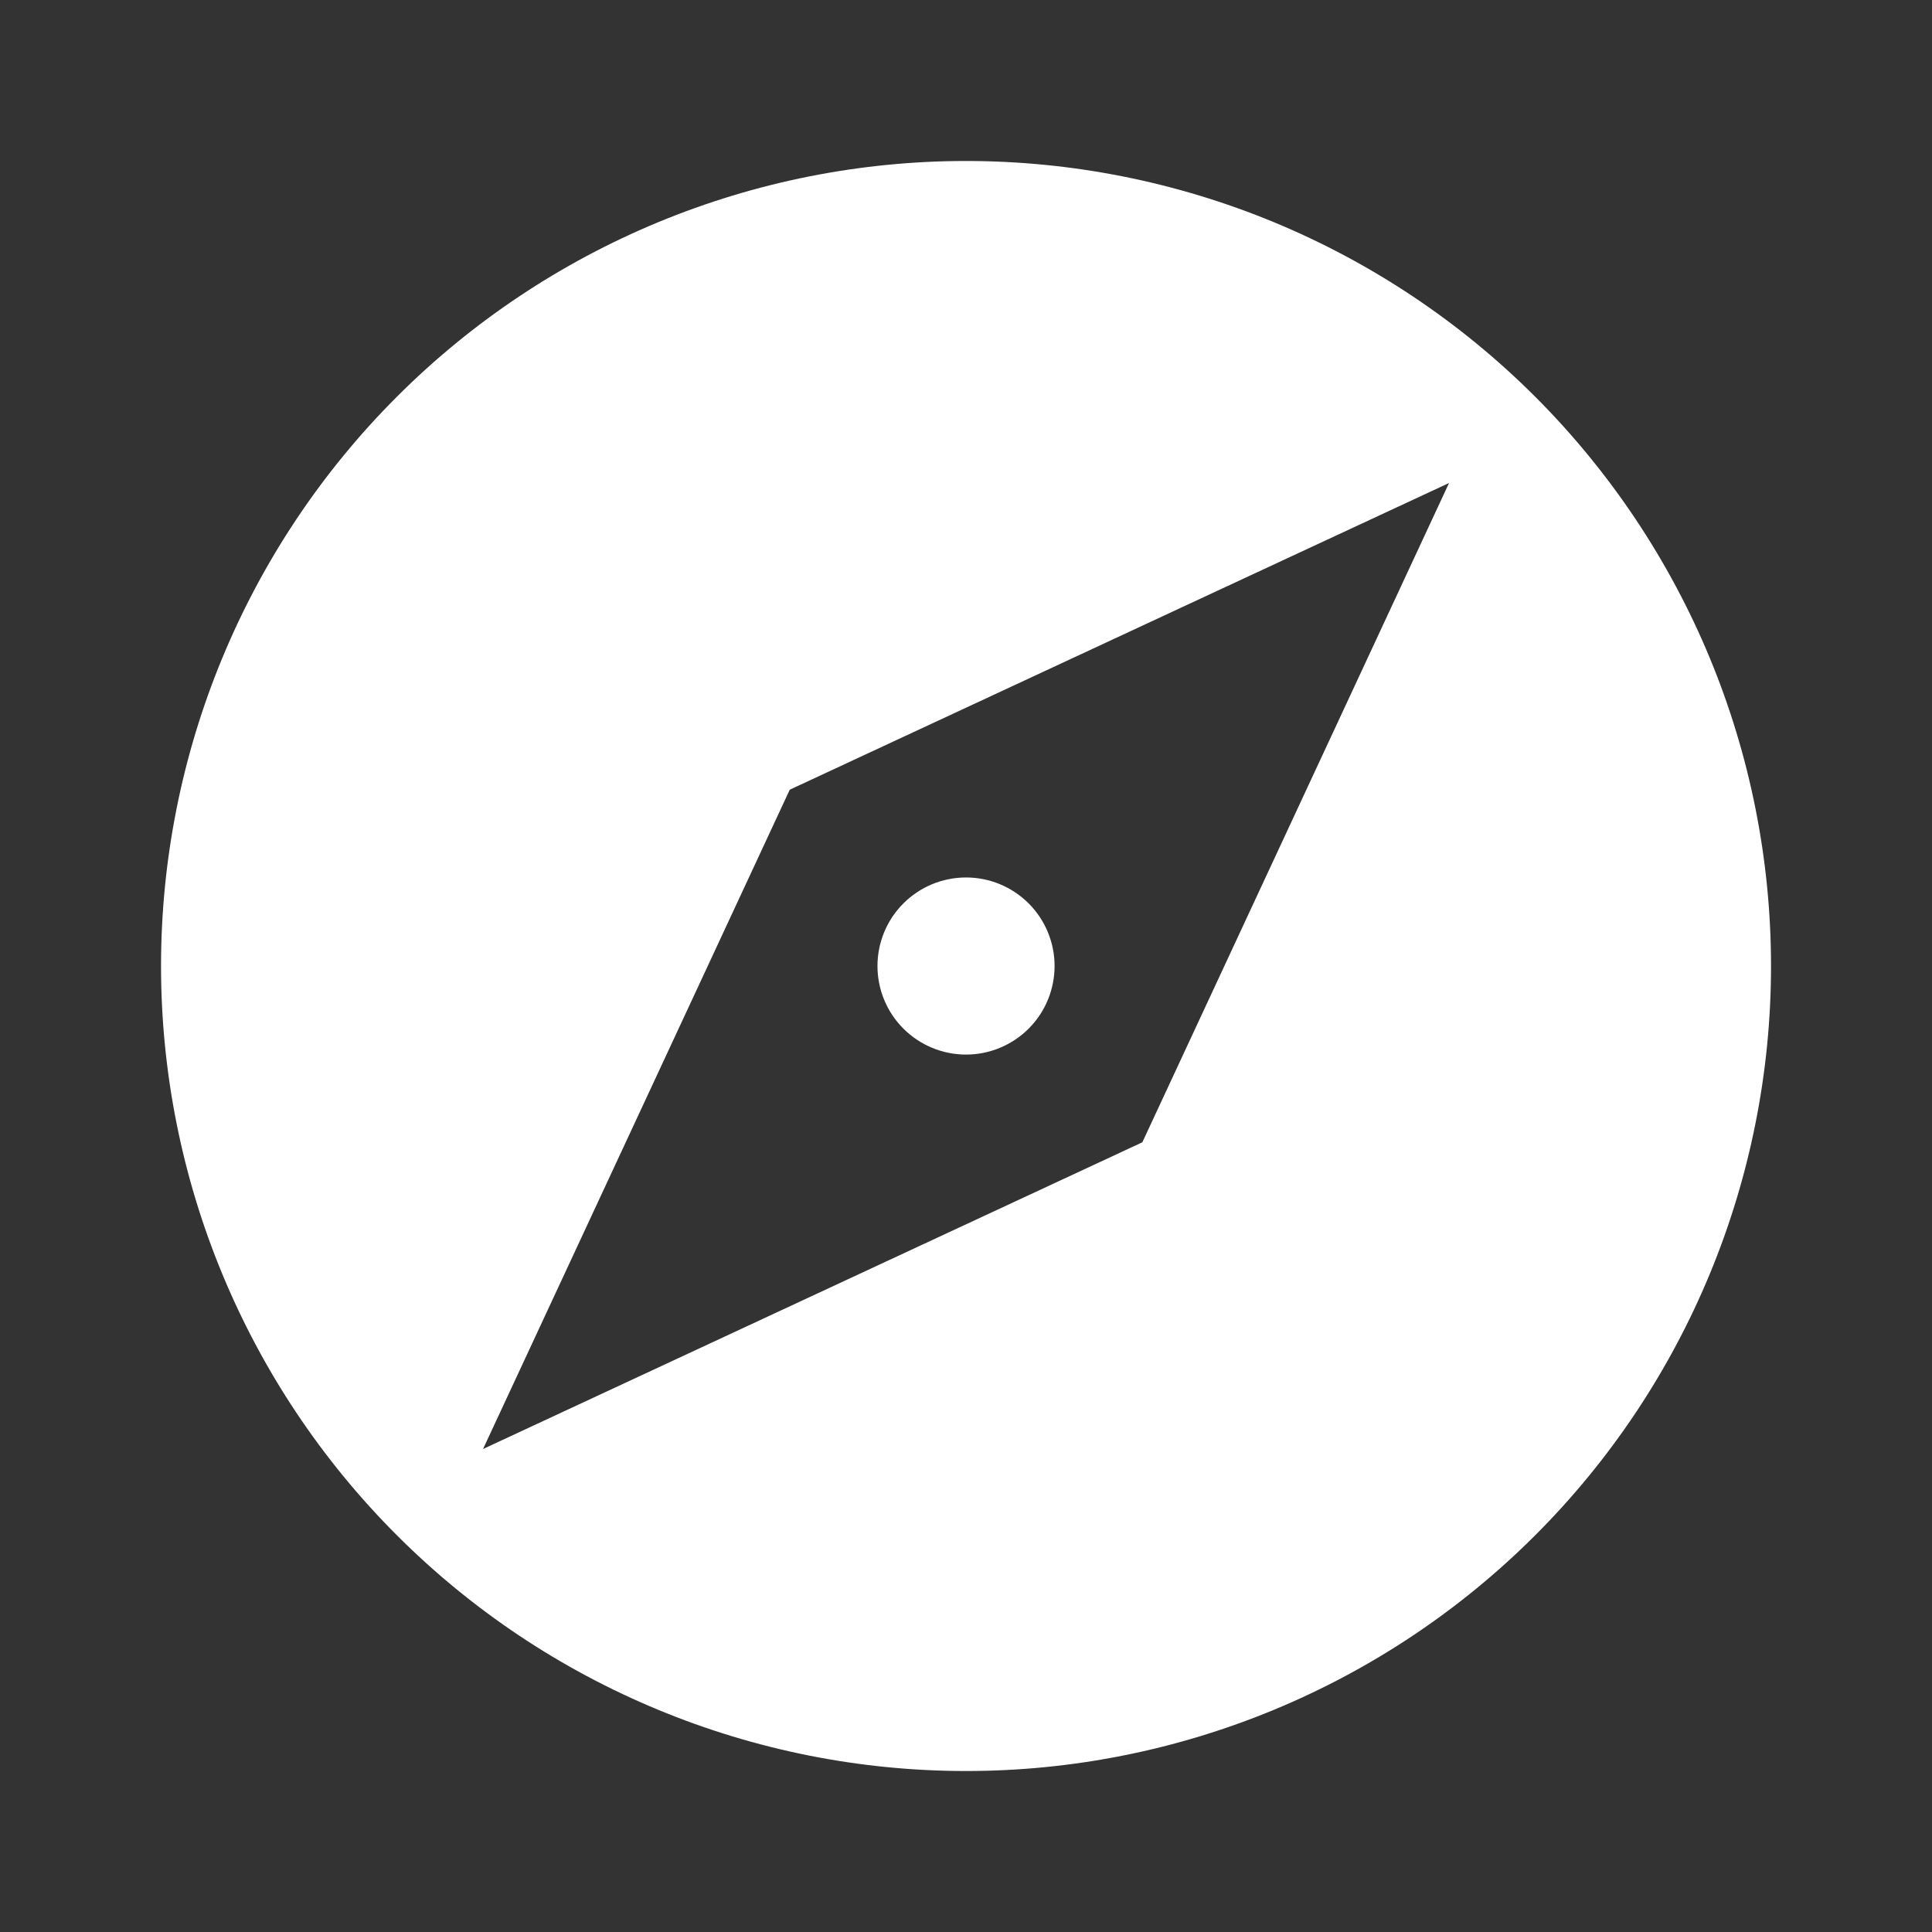
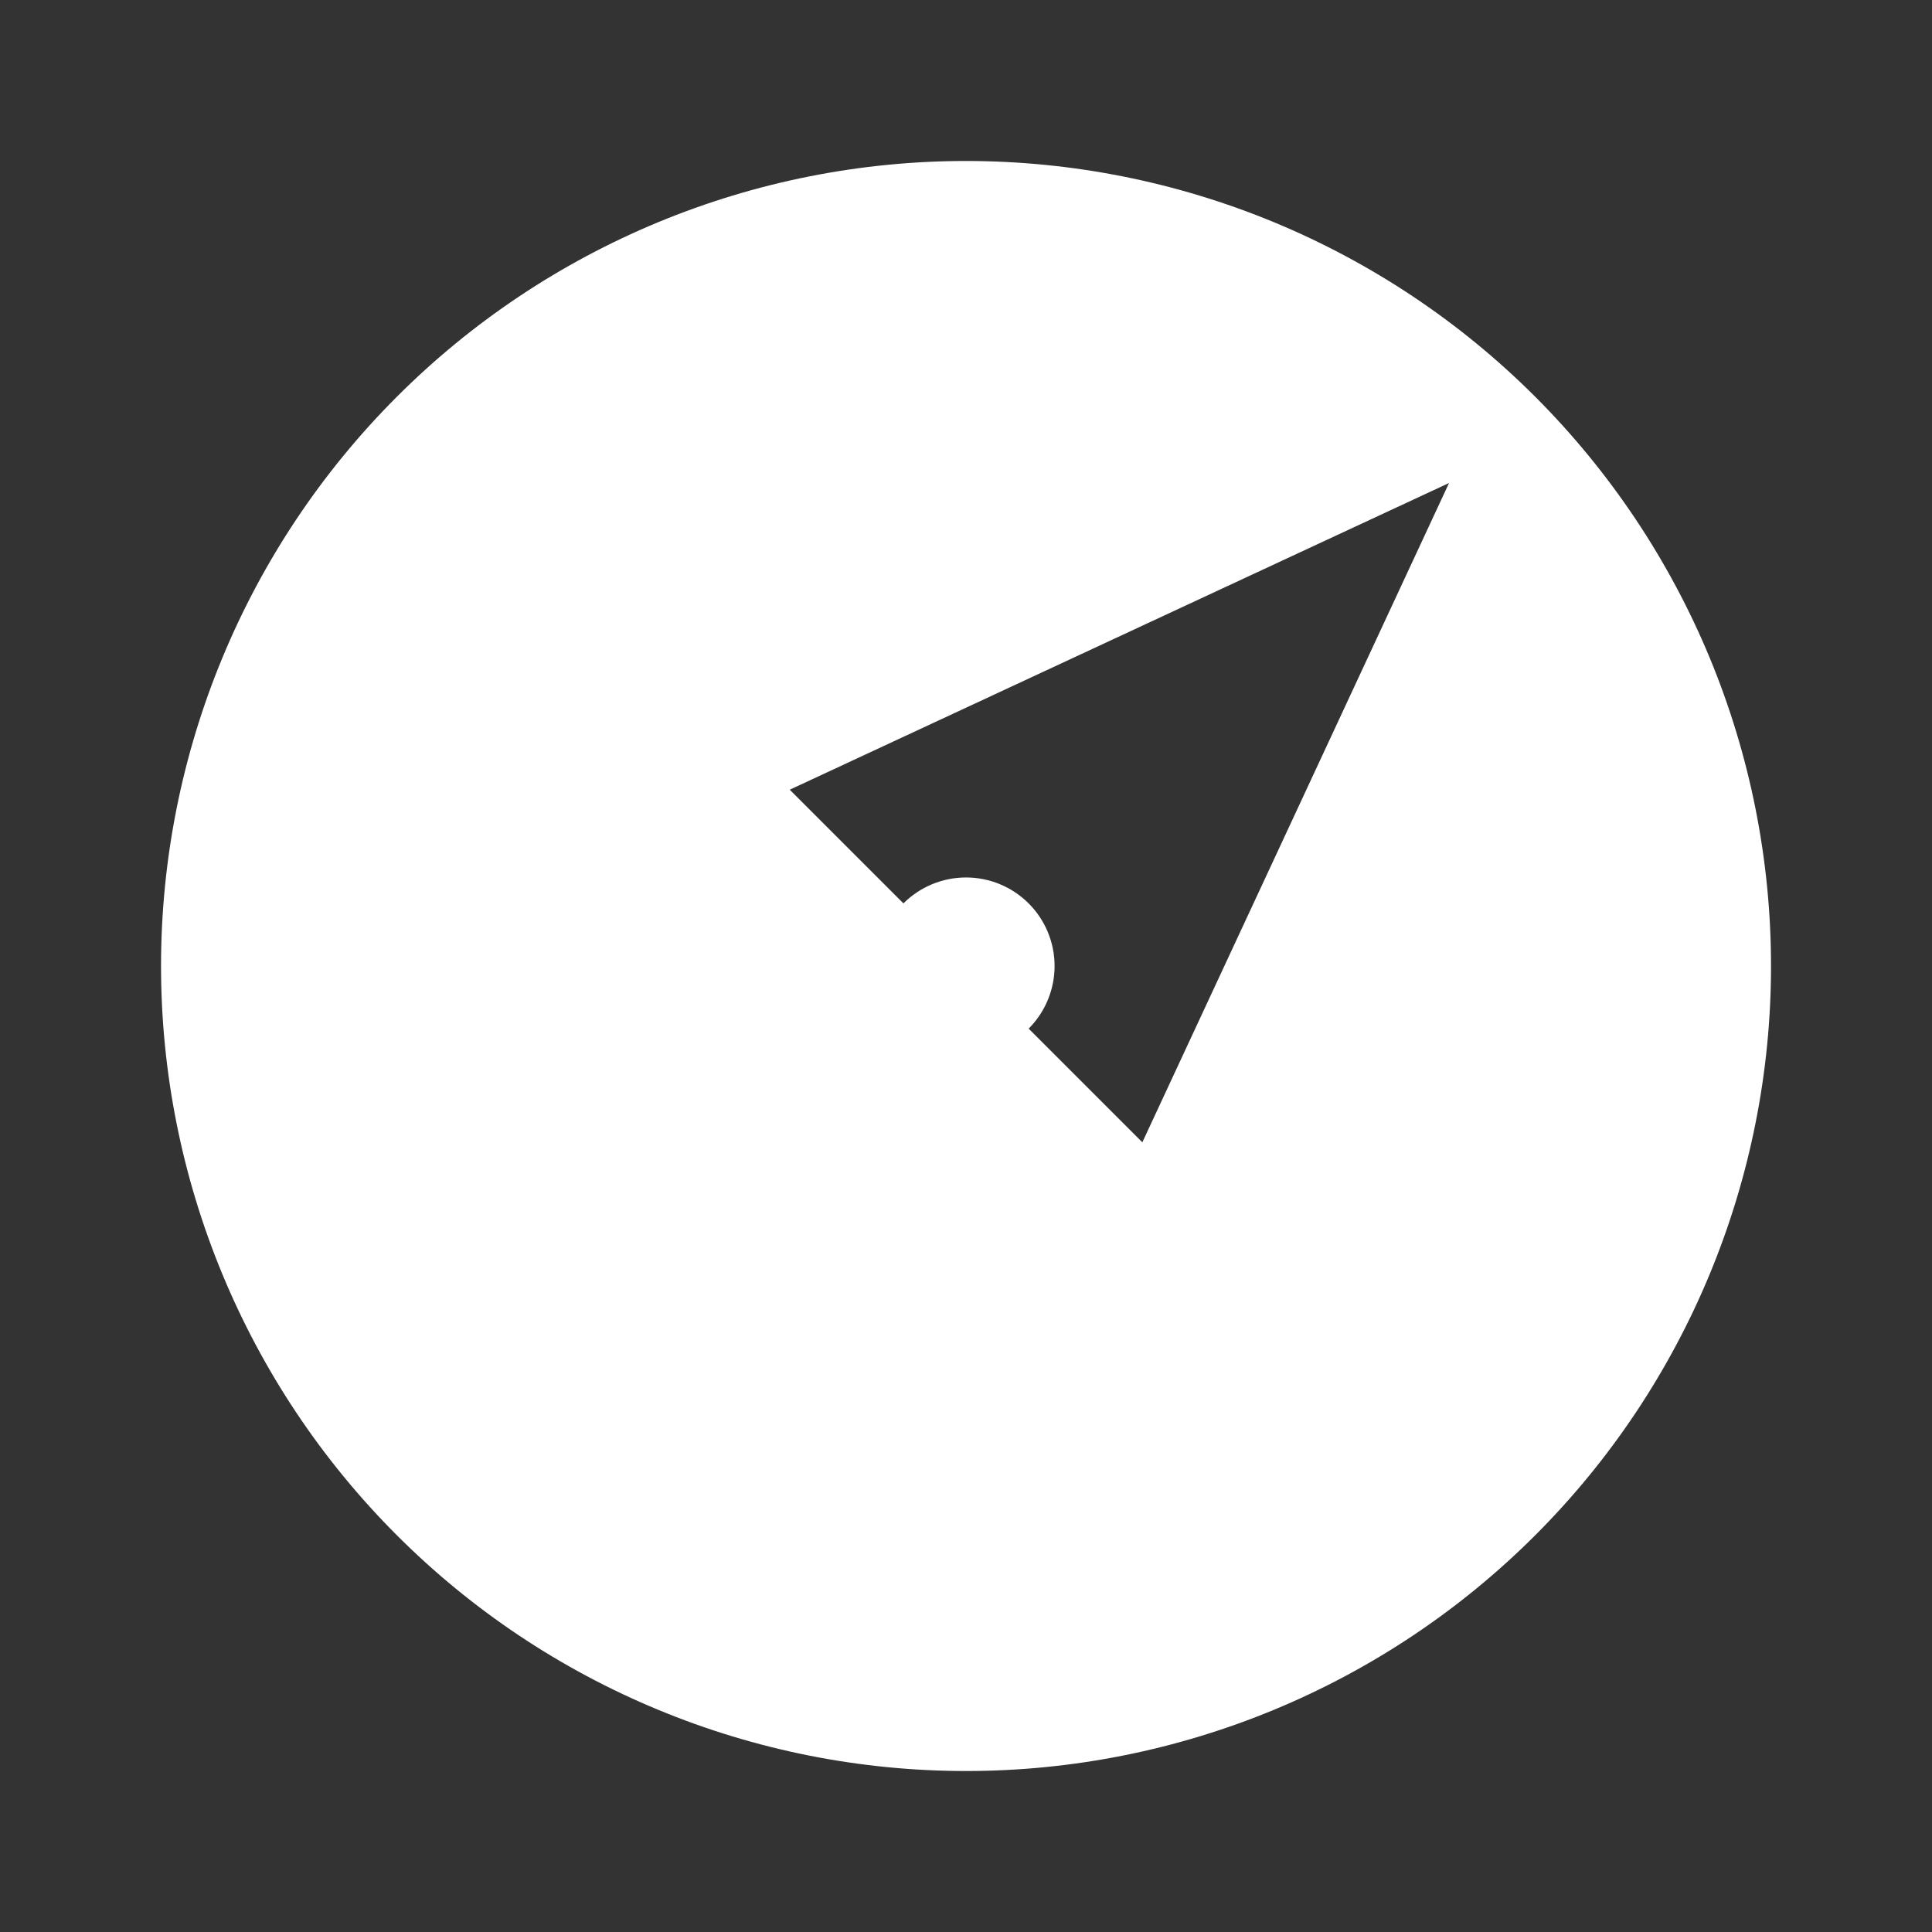
<svg xmlns="http://www.w3.org/2000/svg" width="40" height="40" viewBox="0 0 40 40" fill="none">
  <rect x="0" y="0" width="40" height="40" fill="#333333" stroke="none" />
  <g id="Icon">
-     <path id="IconShape" d="M23.651 23.65L10.001 30L16.351 16.35L30.001 10L23.651 23.65ZM20.001 3.333C17.812 3.333 15.645 3.765 13.623 4.602C11.601 5.44 9.763 6.667 8.216 8.215C5.09 11.341 3.334 15.58 3.334 20C3.334 24.42 5.09 28.66 8.216 31.785C9.763 33.333 11.601 34.561 13.623 35.398C15.645 36.236 17.812 36.667 20.001 36.667C24.421 36.667 28.66 34.911 31.786 31.785C34.911 28.66 36.667 24.42 36.667 20C36.667 17.811 36.236 15.644 35.399 13.622C34.561 11.6 33.333 9.763 31.786 8.215C30.238 6.667 28.401 5.44 26.379 4.602C24.357 3.765 22.189 3.333 20.001 3.333ZM20.001 18.167C19.514 18.167 19.048 18.36 18.704 18.704C18.36 19.048 18.167 19.514 18.167 20C18.167 20.486 18.36 20.953 18.704 21.297C19.048 21.64 19.514 21.834 20.001 21.834C20.487 21.834 20.953 21.64 21.297 21.297C21.641 20.953 21.834 20.486 21.834 20C21.834 19.514 21.641 19.048 21.297 18.704C20.953 18.36 20.487 18.167 20.001 18.167Z" fill="white" />
+     <path id="IconShape" d="M23.651 23.65L16.351 16.35L30.001 10L23.651 23.65ZM20.001 3.333C17.812 3.333 15.645 3.765 13.623 4.602C11.601 5.44 9.763 6.667 8.216 8.215C5.09 11.341 3.334 15.58 3.334 20C3.334 24.42 5.09 28.66 8.216 31.785C9.763 33.333 11.601 34.561 13.623 35.398C15.645 36.236 17.812 36.667 20.001 36.667C24.421 36.667 28.66 34.911 31.786 31.785C34.911 28.66 36.667 24.42 36.667 20C36.667 17.811 36.236 15.644 35.399 13.622C34.561 11.6 33.333 9.763 31.786 8.215C30.238 6.667 28.401 5.44 26.379 4.602C24.357 3.765 22.189 3.333 20.001 3.333ZM20.001 18.167C19.514 18.167 19.048 18.36 18.704 18.704C18.36 19.048 18.167 19.514 18.167 20C18.167 20.486 18.36 20.953 18.704 21.297C19.048 21.64 19.514 21.834 20.001 21.834C20.487 21.834 20.953 21.64 21.297 21.297C21.641 20.953 21.834 20.486 21.834 20C21.834 19.514 21.641 19.048 21.297 18.704C20.953 18.36 20.487 18.167 20.001 18.167Z" fill="white" />
  </g>
</svg>